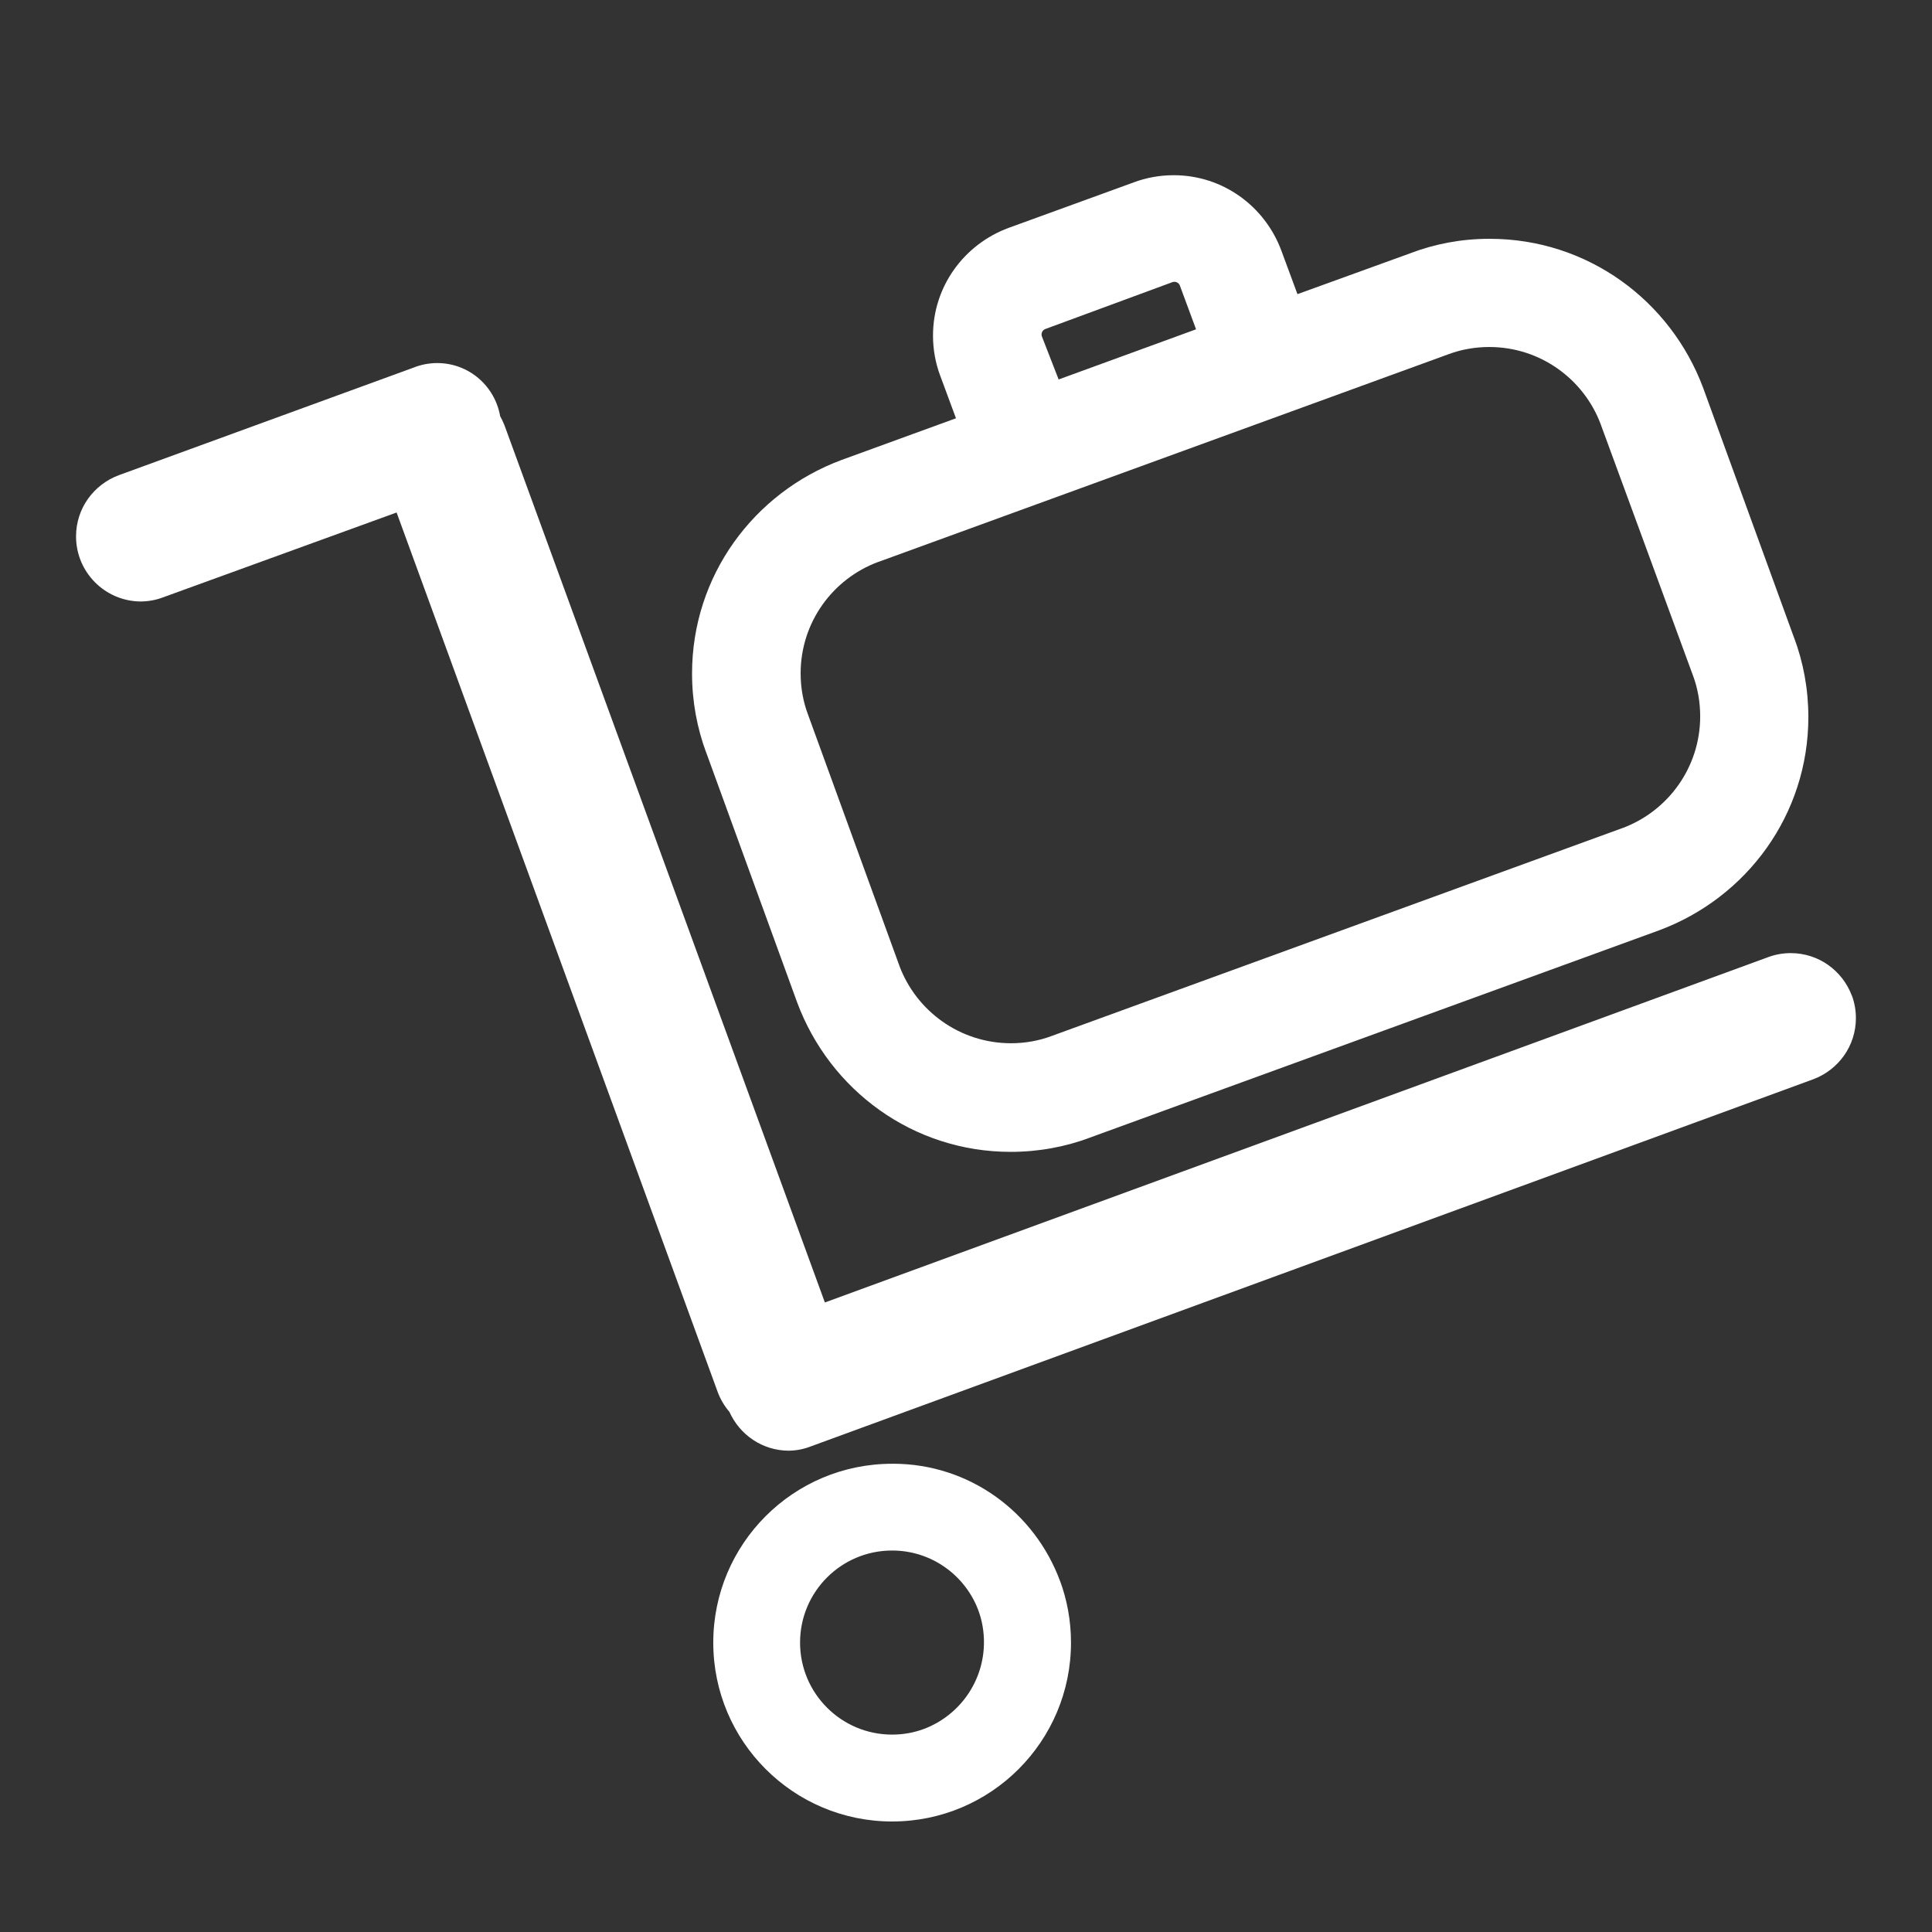
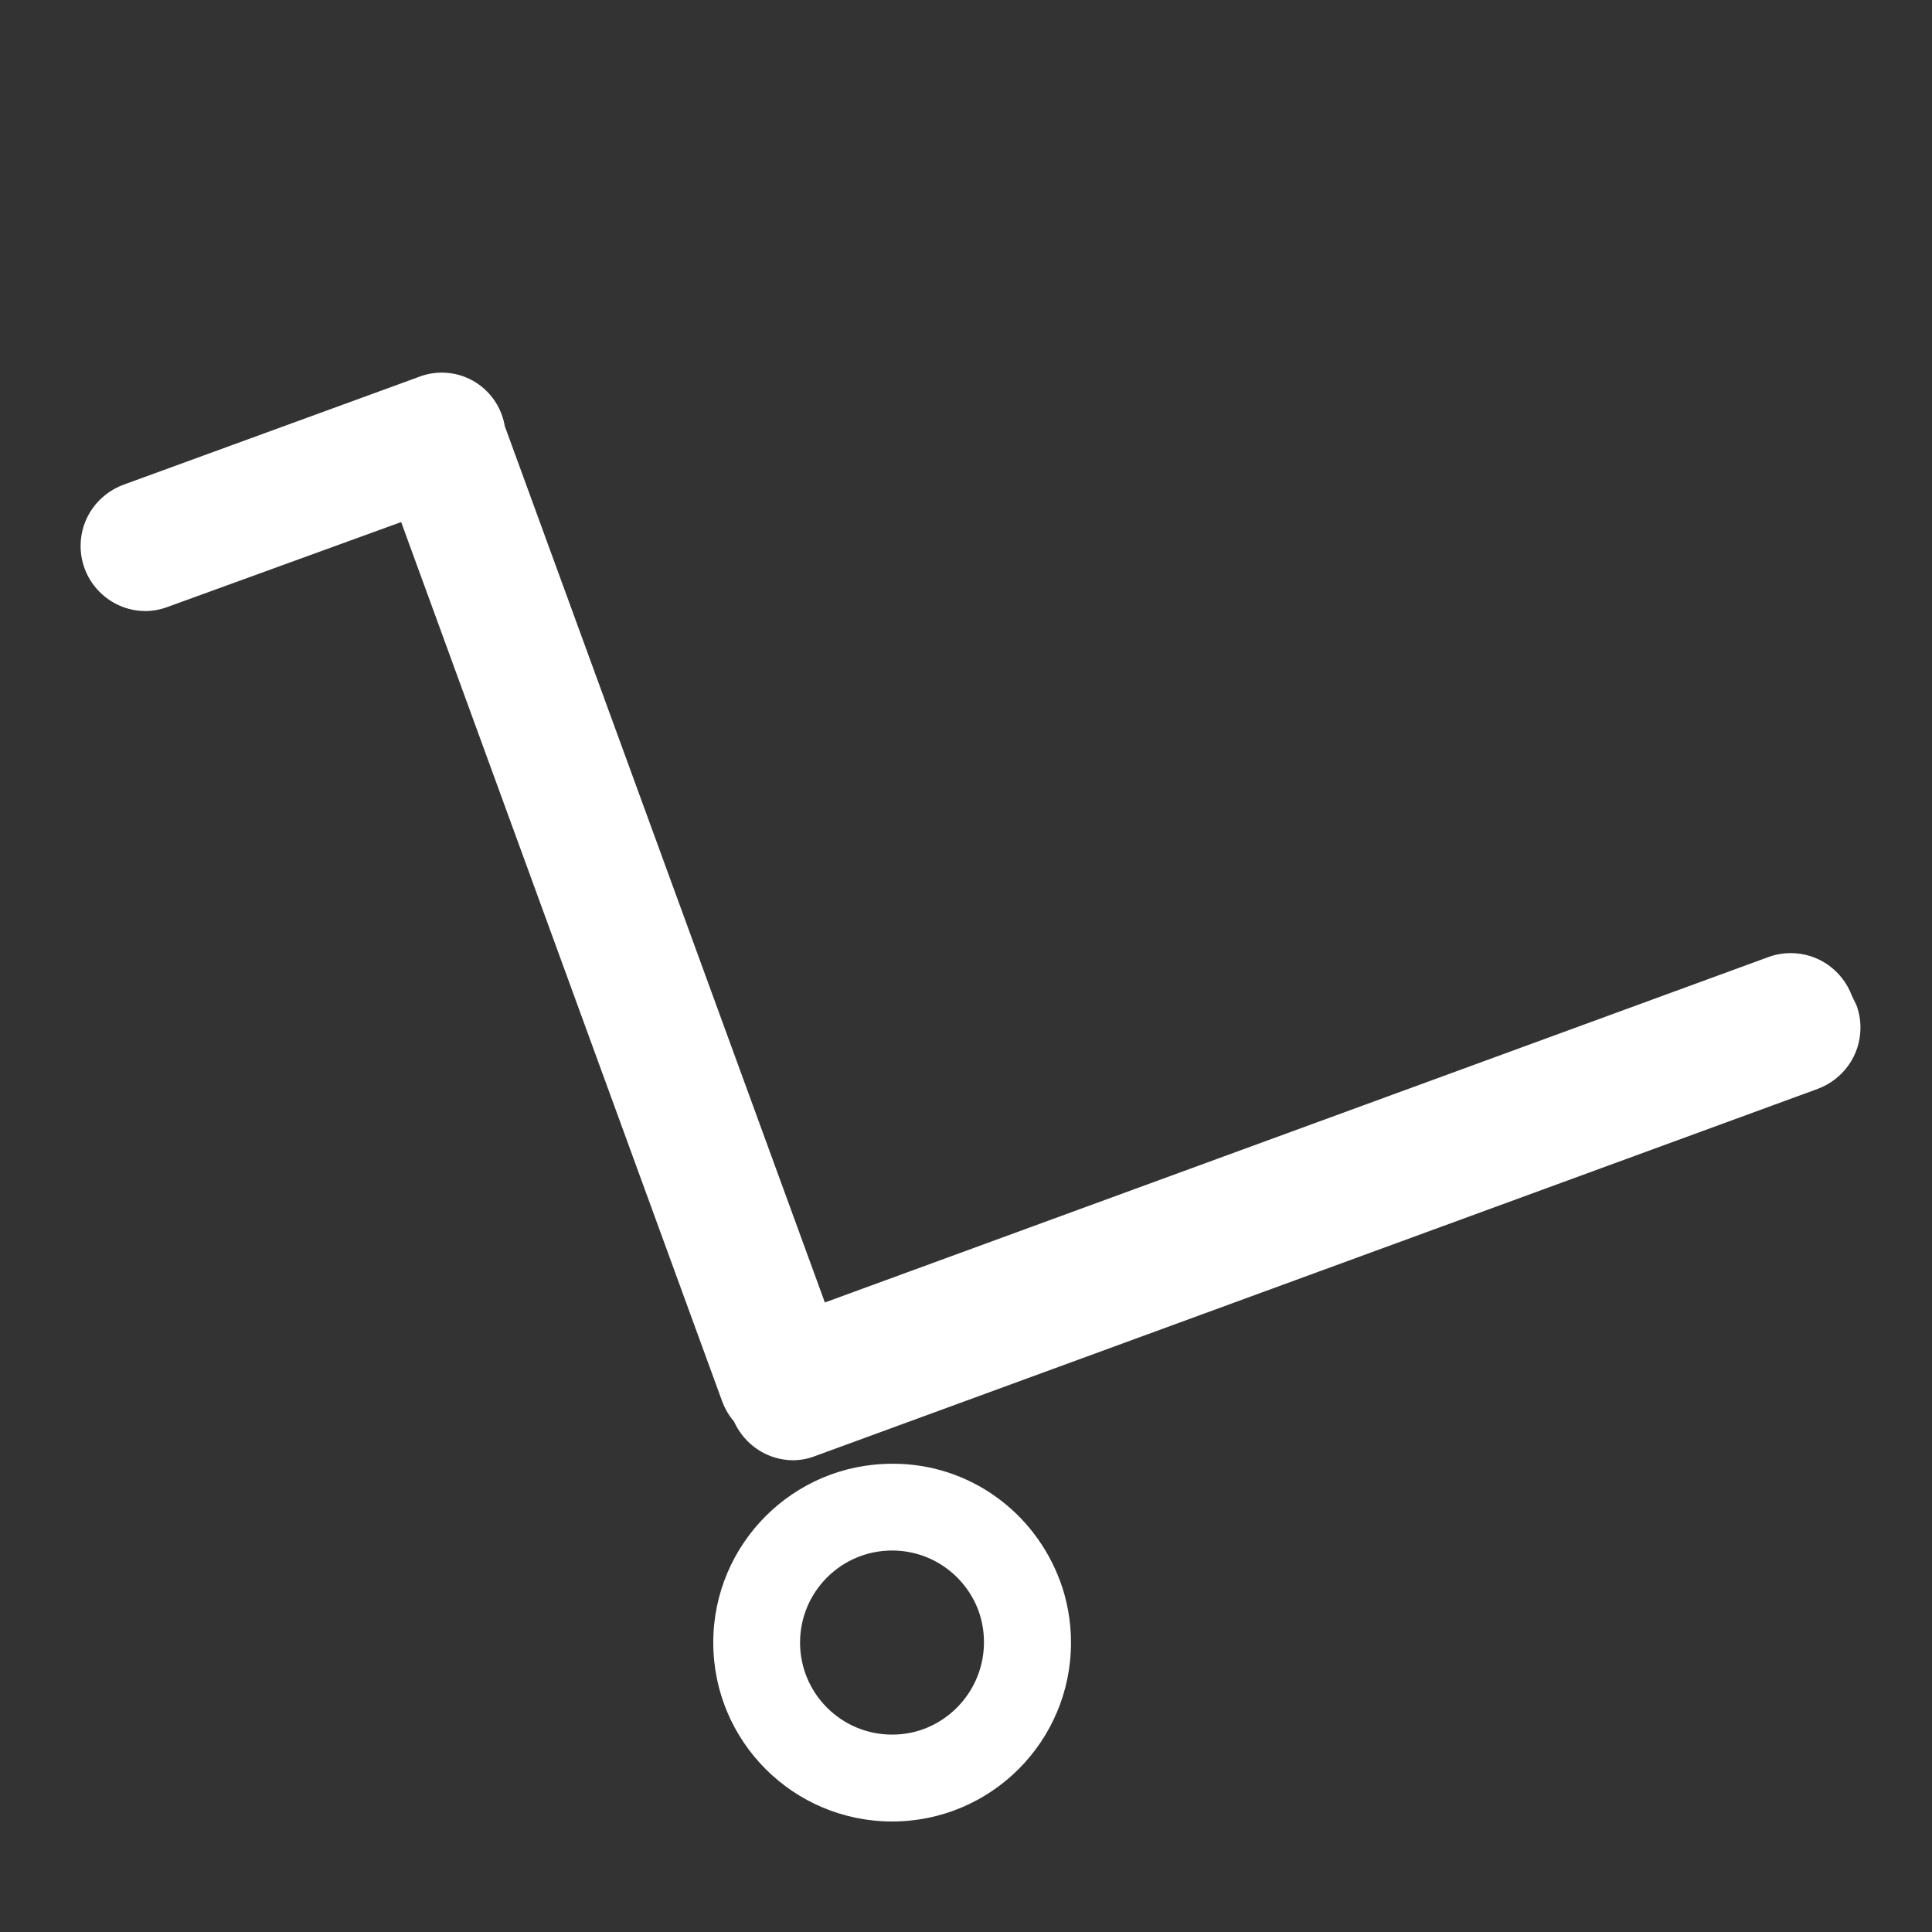
<svg xmlns="http://www.w3.org/2000/svg" version="1.1" width="64" height="64" viewBox="0 0 64 64">
  <rect x="0" y="0" width="64" height="64" fill="#333333" stroke="none" />
  <title>bagage-non-acc</title>
  <path fill="#fff" d="M29.555 48.489c-0 0-0.001 0-0.002 0-3.273 0-5.925 2.653-5.925 5.925s2.653 5.925 5.925 5.925c3.273 0 5.925-2.653 5.925-5.925 0-0.728-0.131-1.425-0.371-2.069l0.013 0.041c-0.841-2.292-3.004-3.898-5.542-3.898-0.008 0-0.017 0-0.025 0h0.001zM30.598 57.276c-0.311 0.117-0.671 0.185-1.046 0.185-1.684 0-3.049-1.365-3.049-3.049s1.365-3.049 3.049-3.049c1.31 0 2.428 0.827 2.859 1.987l0.007 0.021c0.112 0.306 0.177 0.66 0.177 1.028 0 1.31-0.82 2.428-1.976 2.87l-0.021 0.007z" />
-   <path fill="#fff" d="M61.346 32.985c-0.312-0.831-1.101-1.412-2.025-1.412-0.267 0-0.523 0.049-0.759 0.137l0.015-0.005-31.252 11.441-10.614-29.059c-0.050-0.122-0.098-0.221-0.151-0.317l0.008 0.015c-0.176-1.004-1.042-1.758-2.084-1.758-0.286 0-0.558 0.057-0.807 0.159l-9.737 3.554c-0.836 0.31-1.421 1.1-1.421 2.028 0 1.186 0.956 2.148 2.14 2.157h0.001c0.259-0.002 0.505-0.049 0.734-0.134l-0.015 0.005 7.759-2.819 10.643 29.152c0.095 0.246 0.224 0.458 0.383 0.643l-0.002-0.003c0.342 0.761 1.091 1.283 1.963 1.287h0.001c0.259-0.003 0.506-0.053 0.733-0.142l-0.014 0.005 33.222-12.167c0.831-0.312 1.412-1.101 1.412-2.025 0-0.267-0.048-0.523-0.137-0.759l0.005 0.015z" />
-   <path fill="#fff" d="M26.405 33.201c1.083 2.916 3.841 4.956 7.075 4.956 0.924 0 1.809-0.166 2.627-0.471l-0.052 0.017 18.898-6.882c2.913-1.081 4.951-3.837 4.951-7.069 0-0.926-0.167-1.814-0.474-2.633l0.017 0.052-3.027-8.32c-1.087-2.908-3.841-4.94-7.070-4.94-0.002 0-0.004 0-0.006 0h0c-0.004 0-0.009 0-0.014 0-0.919 0-1.799 0.169-2.61 0.477l0.050-0.017-3.79 1.373-0.532-1.438c-0.545-1.472-1.937-2.502-3.569-2.502-0.466 0-0.913 0.084-1.325 0.238l0.026-0.009-4.171 1.517c-1.472 0.545-2.502 1.937-2.502 3.569 0 0.466 0.084 0.913 0.238 1.325l-0.009-0.026 0.532 1.438-3.79 1.381c-2.914 1.083-4.953 3.841-4.953 7.075 0 0.922 0.166 1.804 0.469 2.621l-0.017-0.052zM34.517 11.153c-0.009-0.022-0.014-0.047-0.014-0.073 0-0.087 0.057-0.16 0.135-0.185l0.001-0 4.192-1.546c0.022-0.009 0.047-0.014 0.073-0.014 0.087 0 0.16 0.057 0.185 0.135l0 0.001 0.532 1.438-4.552 1.661zM29.109 18.61l18.891-6.882c0.397-0.147 0.855-0.233 1.334-0.233 1.689 0 3.131 1.063 3.691 2.557l0.009 0.027 3.056 8.32c0.146 0.396 0.231 0.853 0.231 1.33 0 1.69-1.062 3.132-2.555 3.695l-0.027 0.009-18.912 6.889c-0.398 0.15-0.859 0.237-1.339 0.237-0.002 0-0.004 0-0.006 0h0c-1.688-0.005-3.127-1.068-3.687-2.561l-0.009-0.027-3.027-8.32c-0.15-0.4-0.237-0.862-0.237-1.345 0-1.69 1.065-3.131 2.561-3.688l0.027-0.009z" />
+   <path fill="#fff" d="M61.346 32.985c-0.312-0.831-1.101-1.412-2.025-1.412-0.267 0-0.523 0.049-0.759 0.137l0.015-0.005-31.252 11.441-10.614-29.059l0.008 0.015c-0.176-1.004-1.042-1.758-2.084-1.758-0.286 0-0.558 0.057-0.807 0.159l-9.737 3.554c-0.836 0.31-1.421 1.1-1.421 2.028 0 1.186 0.956 2.148 2.14 2.157h0.001c0.259-0.002 0.505-0.049 0.734-0.134l-0.015 0.005 7.759-2.819 10.643 29.152c0.095 0.246 0.224 0.458 0.383 0.643l-0.002-0.003c0.342 0.761 1.091 1.283 1.963 1.287h0.001c0.259-0.003 0.506-0.053 0.733-0.142l-0.014 0.005 33.222-12.167c0.831-0.312 1.412-1.101 1.412-2.025 0-0.267-0.048-0.523-0.137-0.759l0.005 0.015z" />
</svg>